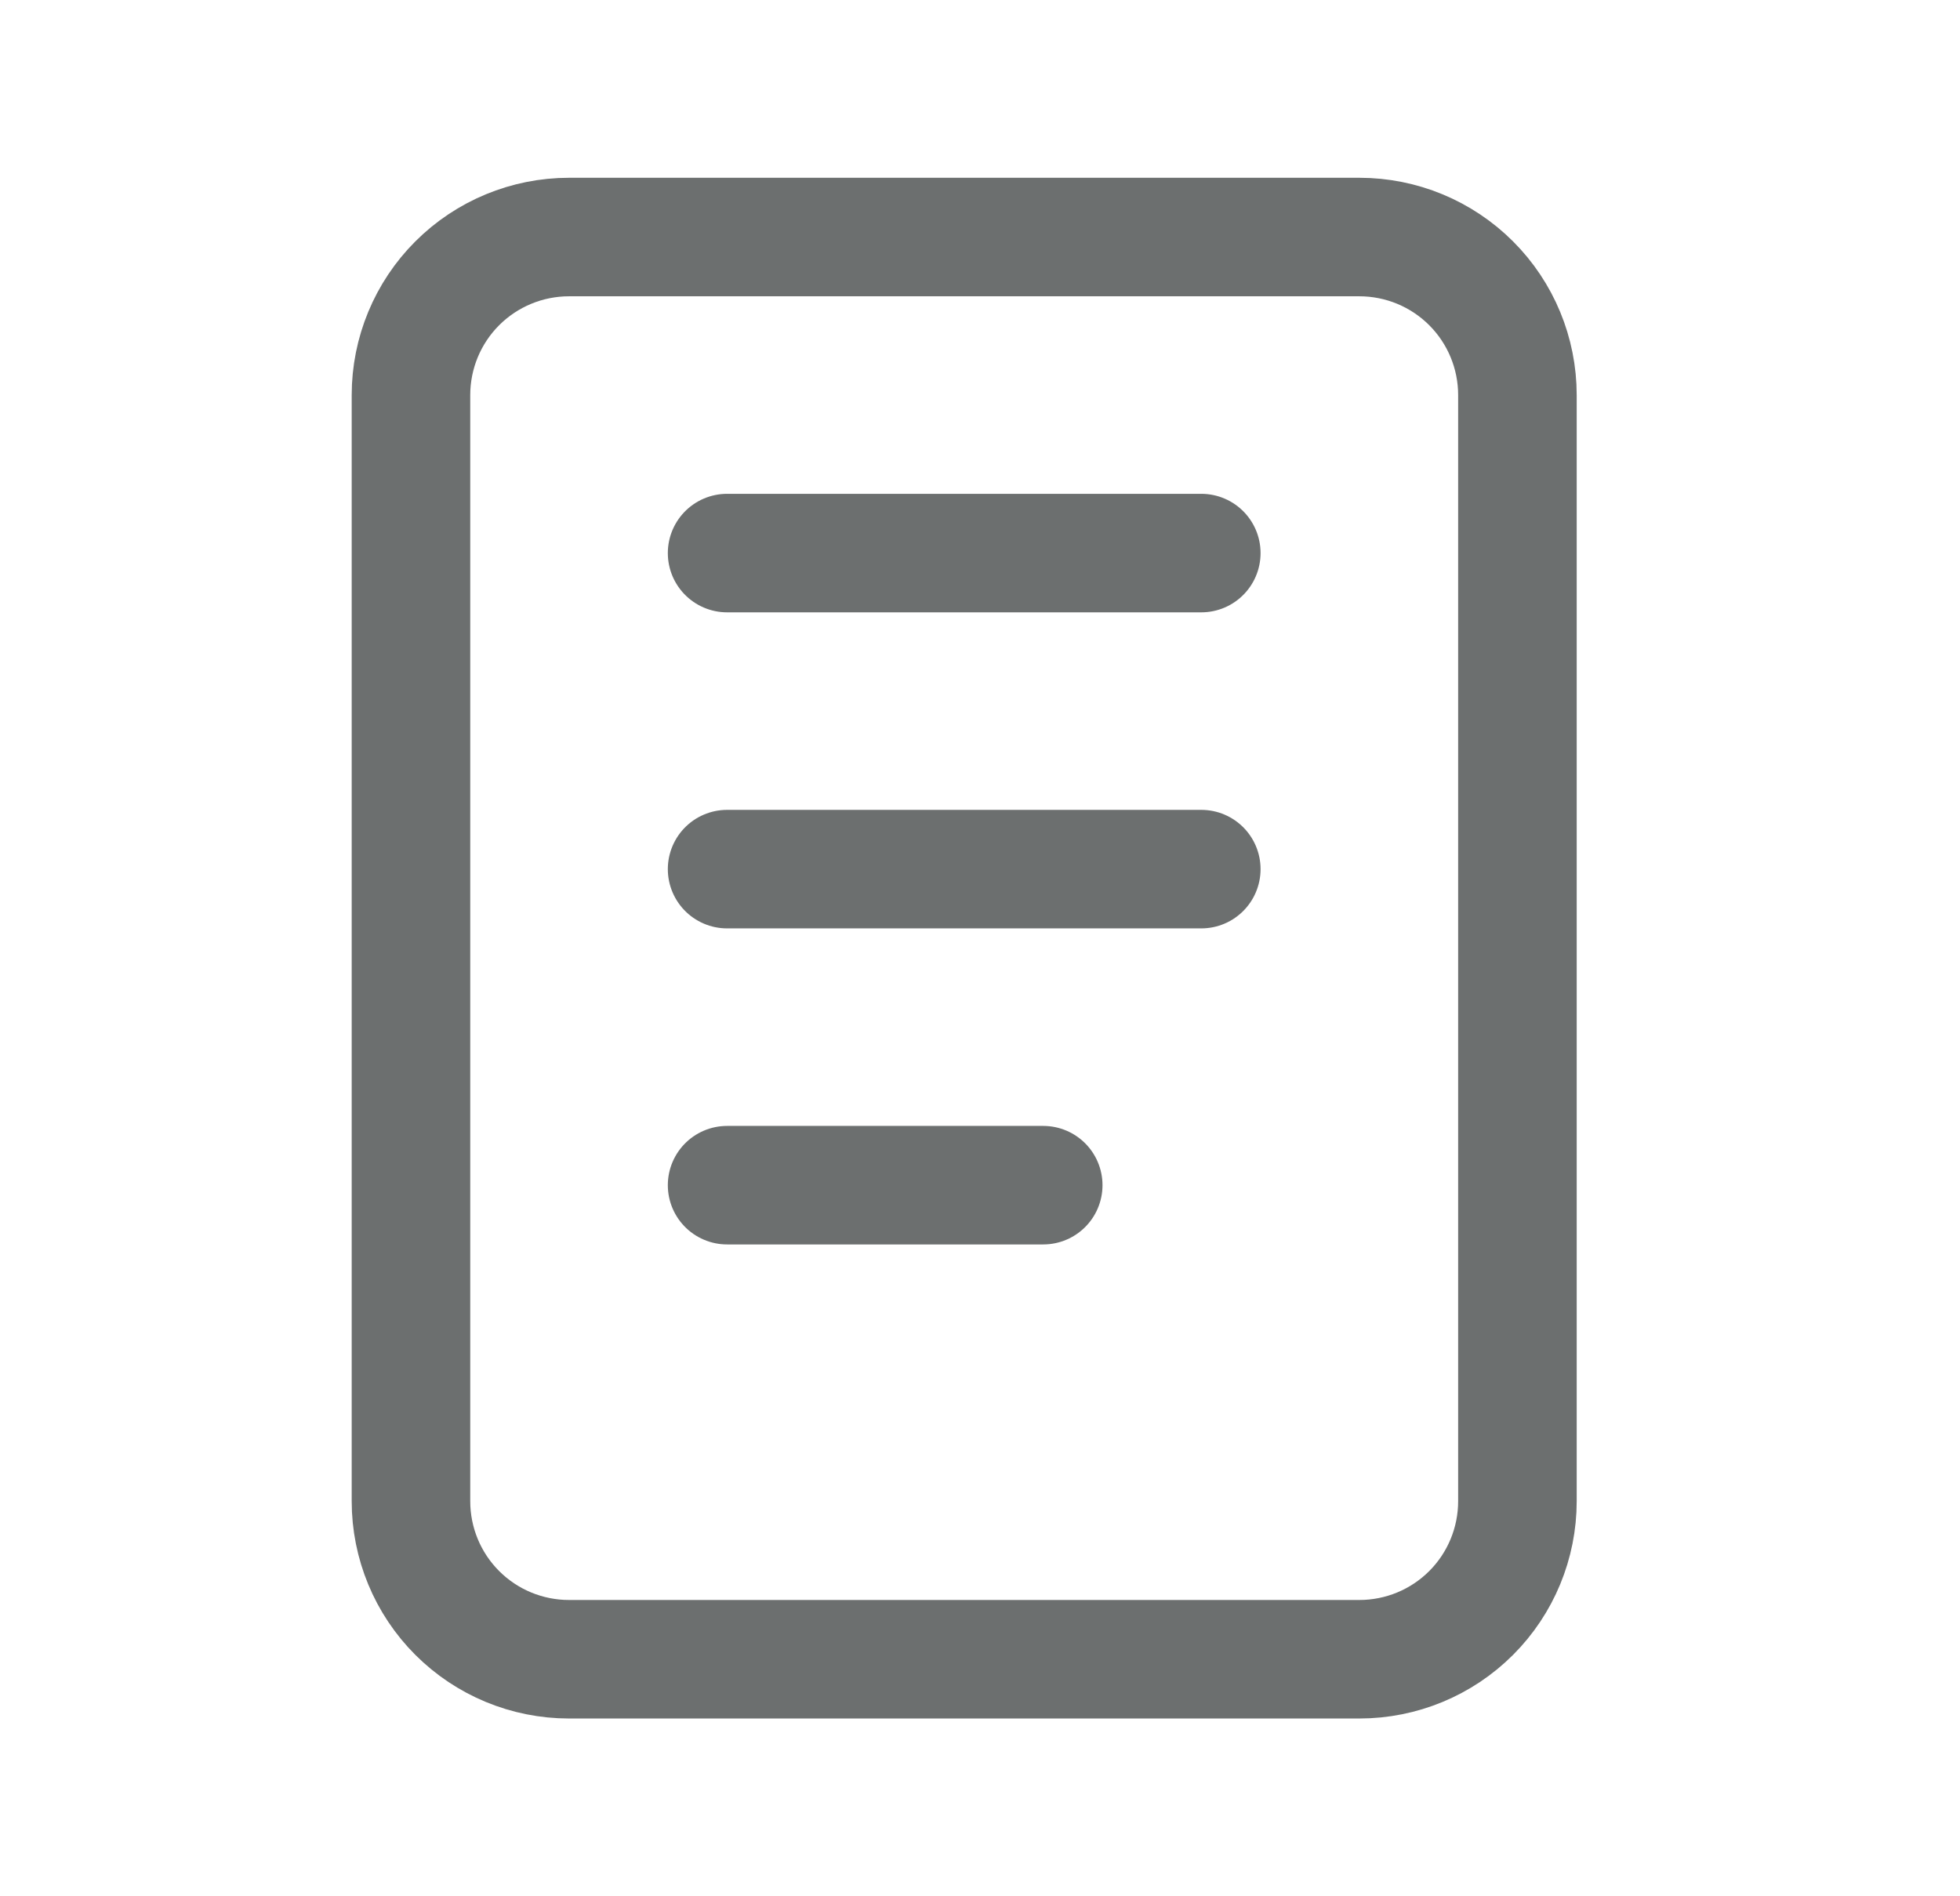
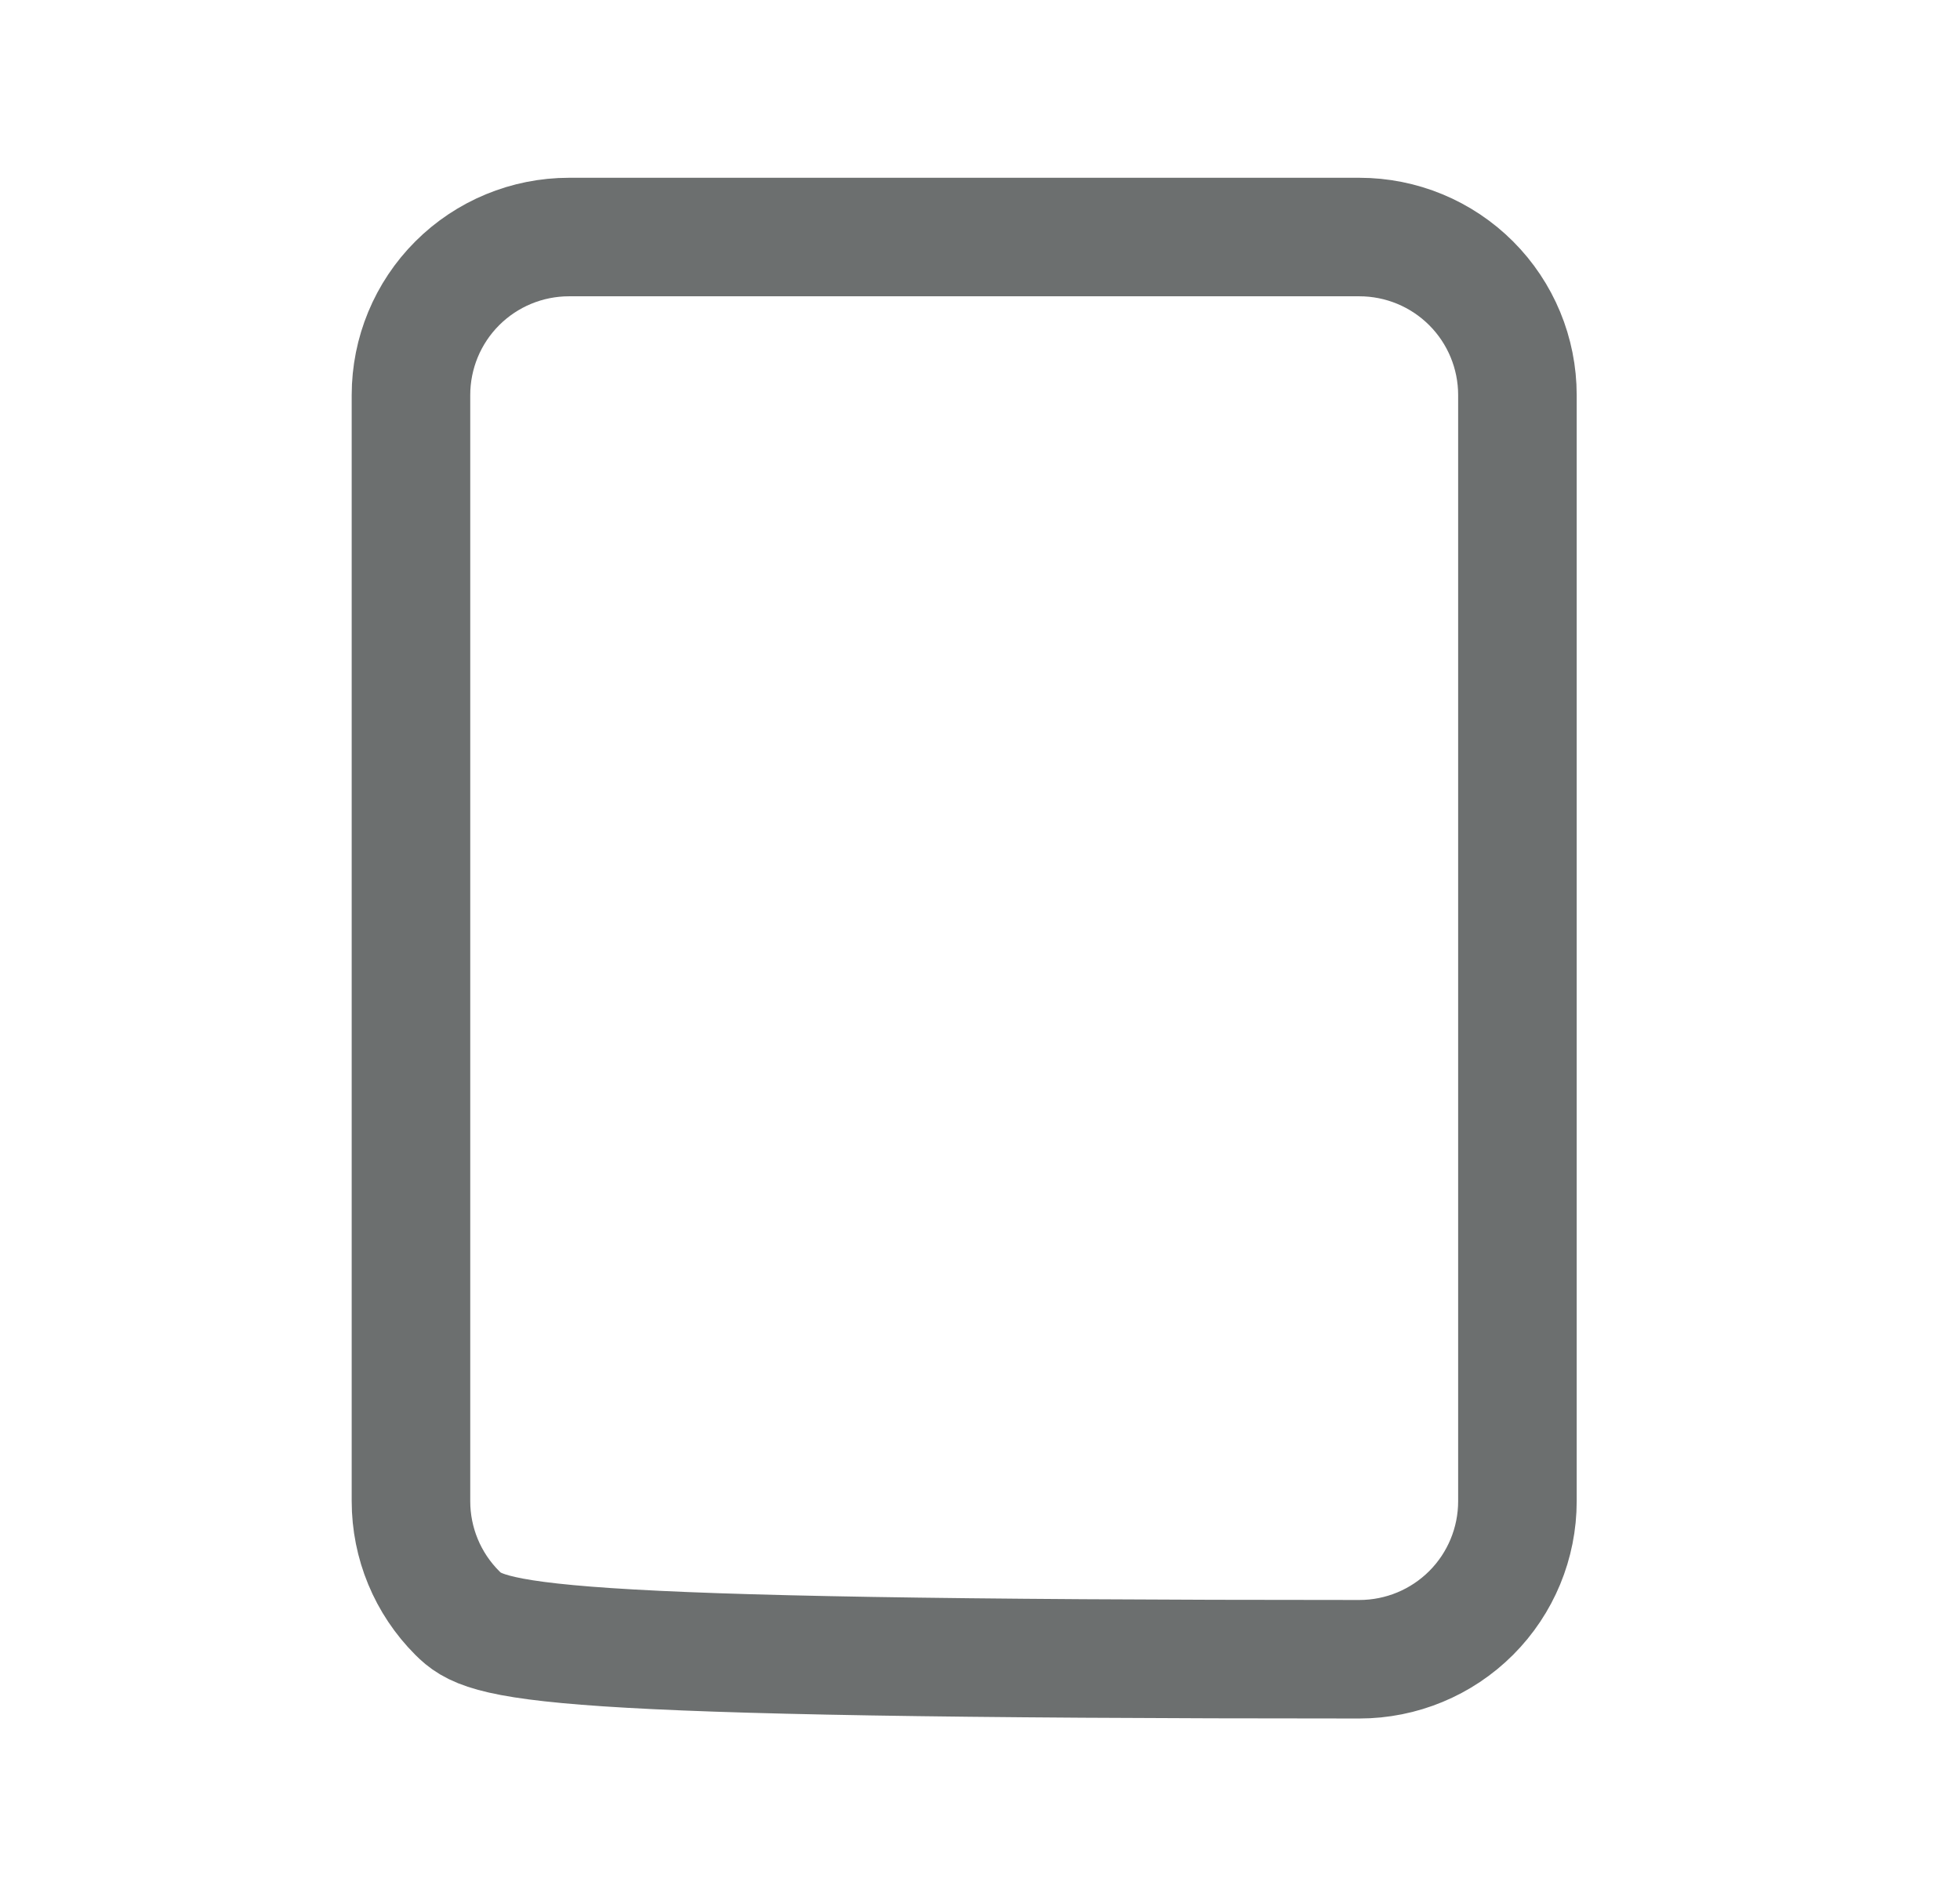
<svg xmlns="http://www.w3.org/2000/svg" width="31" height="30" viewBox="0 0 31 30" fill="none">
  <g clip-path="url(#clip0_568_12326)">
-     <path d="M6.5 6.25C6.5 5.587 6.763 4.951 7.232 4.482C7.701 4.013 8.337 3.75 9 3.75H21.5C22.163 3.75 22.799 4.013 23.268 4.482C23.737 4.951 24 5.587 24 6.25V23.75C24 24.413 23.737 25.049 23.268 25.518C22.799 25.987 22.163 26.25 21.5 26.25H9C8.337 26.25 7.701 25.987 7.232 25.518C6.763 25.049 6.5 24.413 6.5 23.75V6.25Z" stroke="#3B3F3F" stroke-opacity="0.75" stroke-width="1.875" stroke-linecap="round" stroke-linejoin="round" />
-     <path d="M11.5 8.75H19" stroke="#3B3F3F" stroke-opacity="0.75" stroke-width="1.875" stroke-linecap="round" stroke-linejoin="round" />
-     <path d="M11.5 13.75H19" stroke="#3B3F3F" stroke-opacity="0.75" stroke-width="1.875" stroke-linecap="round" stroke-linejoin="round" />
-     <path d="M11.5 18.75H16.5" stroke="#3B3F3F" stroke-opacity="0.75" stroke-width="1.875" stroke-linecap="round" stroke-linejoin="round" />
+     <path d="M6.5 6.25C6.5 5.587 6.763 4.951 7.232 4.482C7.701 4.013 8.337 3.75 9 3.75H21.5C22.163 3.75 22.799 4.013 23.268 4.482C23.737 4.951 24 5.587 24 6.25V23.75C24 24.413 23.737 25.049 23.268 25.518C22.799 25.987 22.163 26.25 21.5 26.25C8.337 26.25 7.701 25.987 7.232 25.518C6.763 25.049 6.5 24.413 6.5 23.75V6.25Z" stroke="#3B3F3F" stroke-opacity="0.75" stroke-width="1.875" stroke-linecap="round" stroke-linejoin="round" />
  </g>
  <defs>
    <clipPath id="clip0_568_12326">
      <rect width="30" height="30" fill="white" transform="translate(0.25)" />
    </clipPath>
  </defs>
</svg>